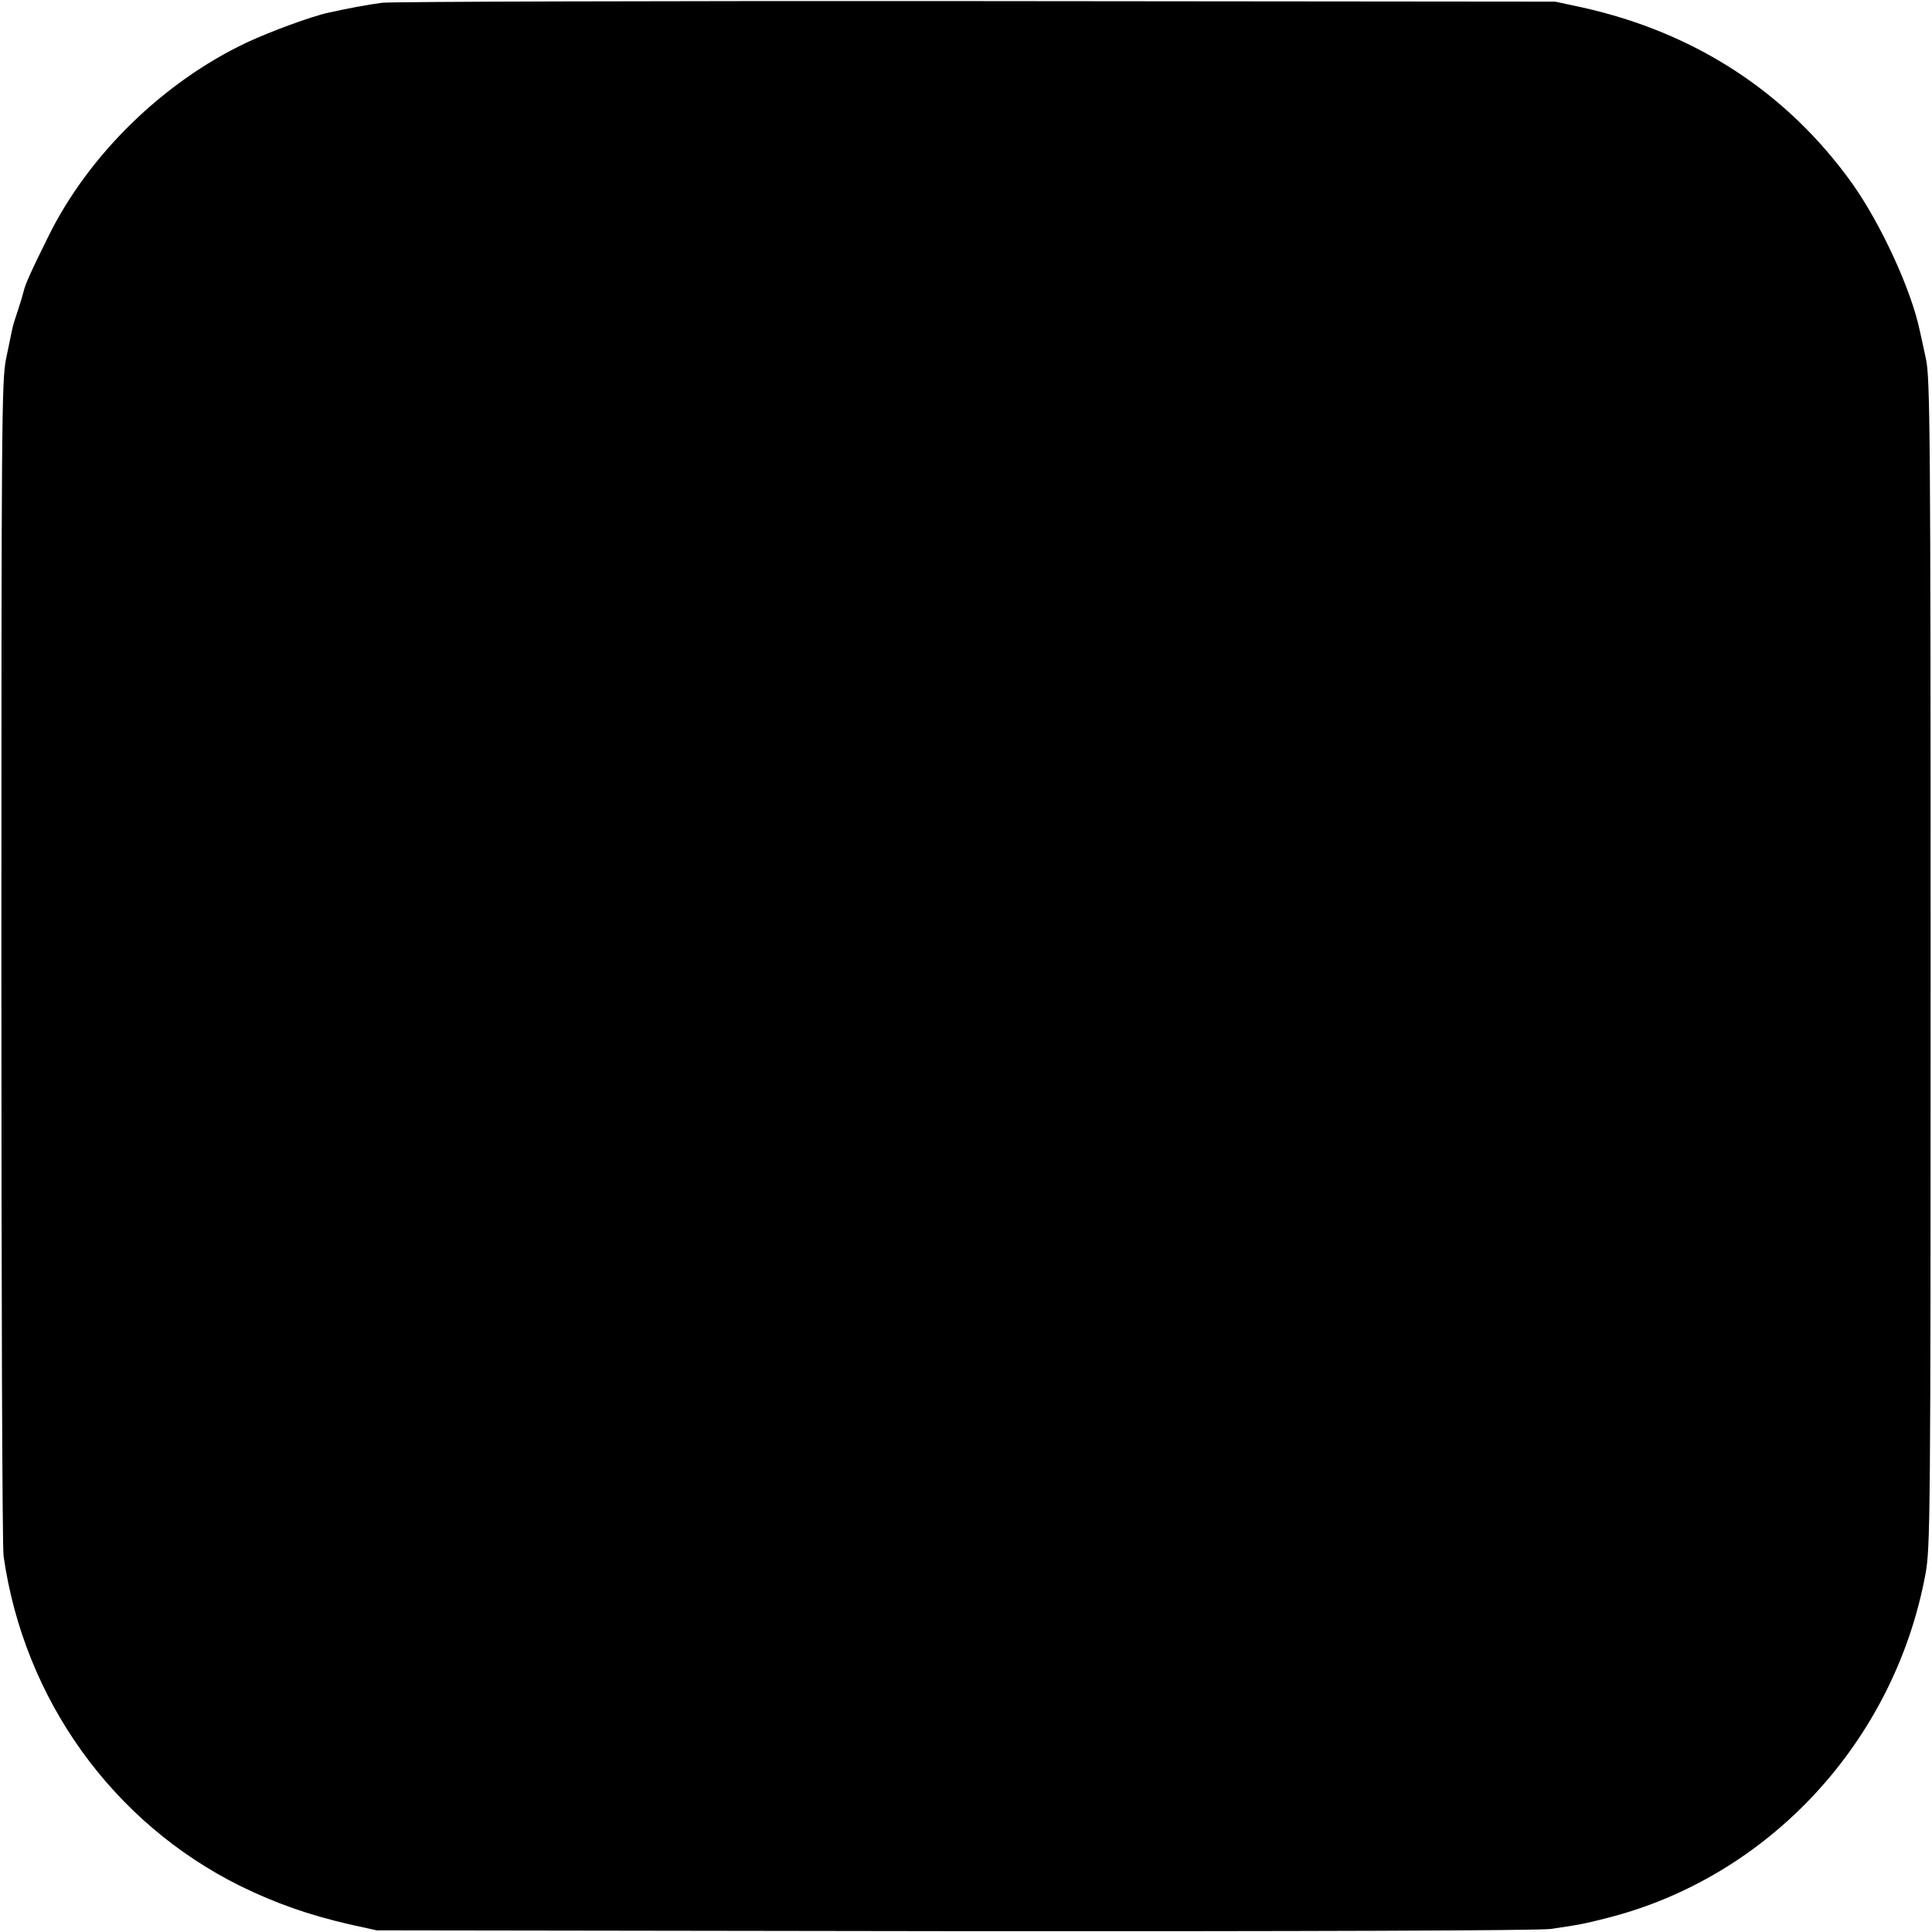
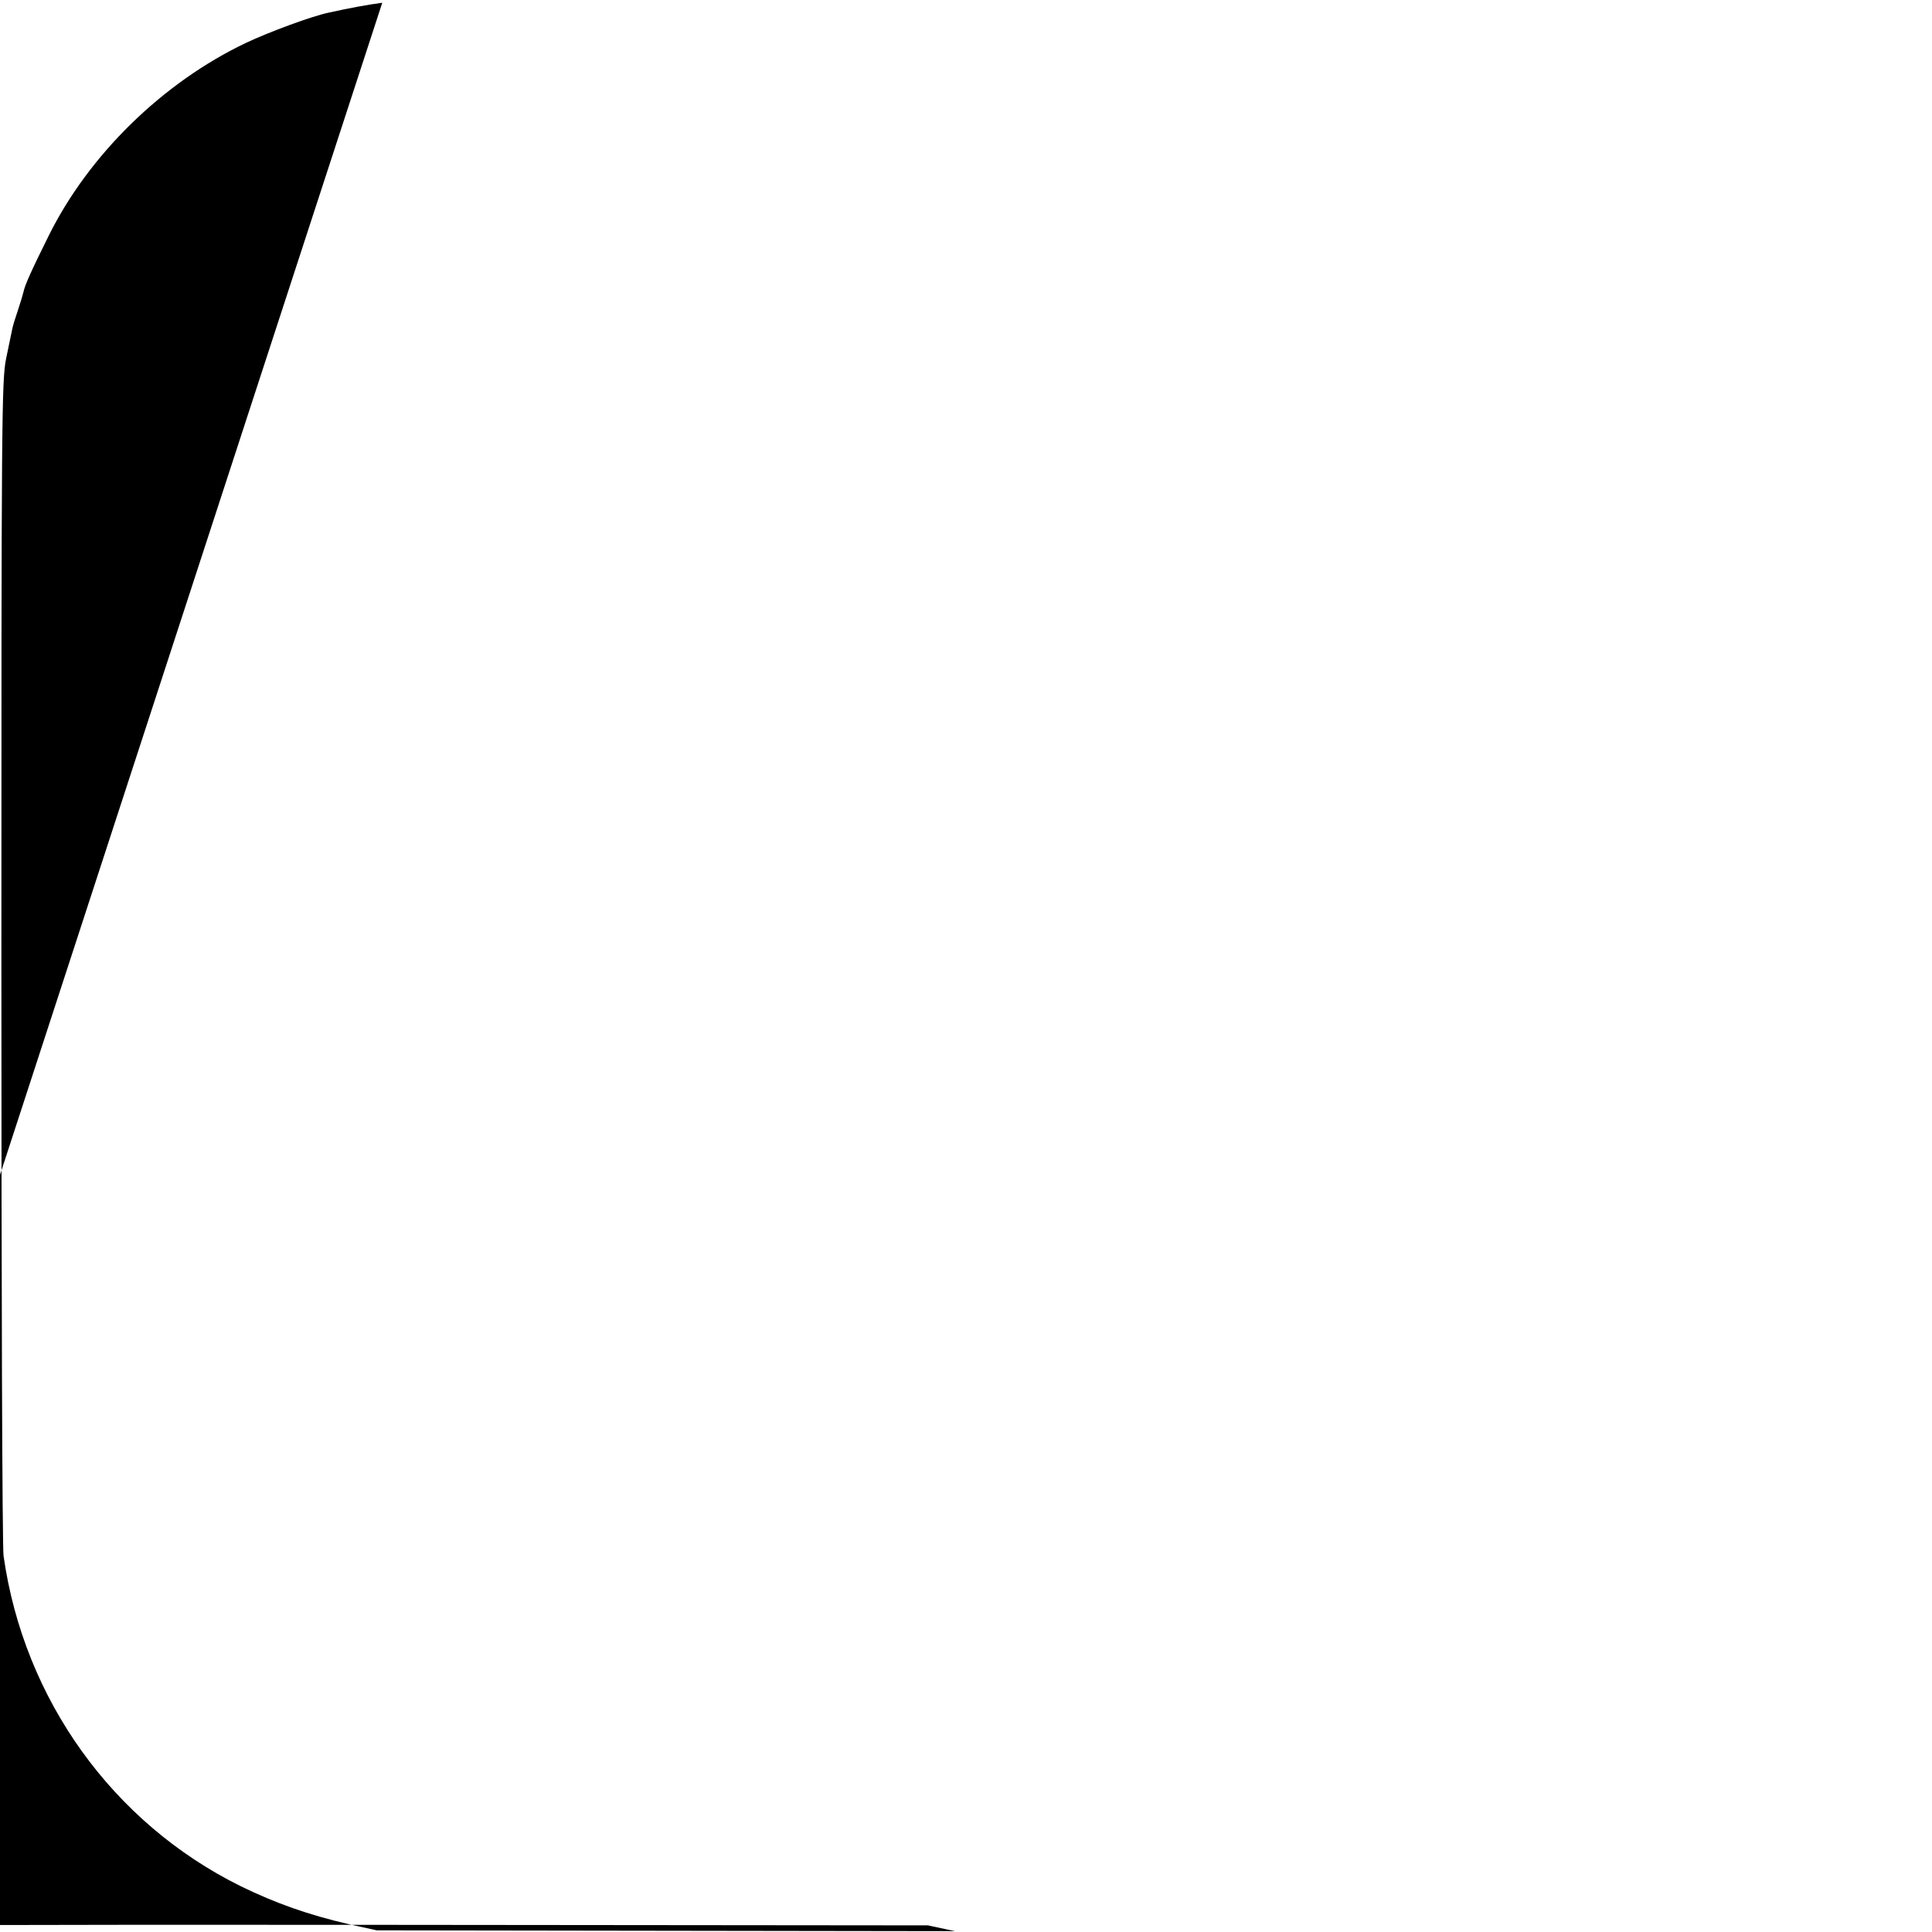
<svg xmlns="http://www.w3.org/2000/svg" version="1.0" width="700pt" height="700pt" viewBox="0 0 700 700" preserveAspectRatio="xMidYMid meet">
  <g transform="translate(0,700) scale(0.1,-0.1)" fill="#000000" stroke="none">
-     <path d="M1385 6990 c-54 -7 -123 -20 -195 -36 -61 -13 -213 -69 -298 -109 -301 -143 -570 -405 -716 -700 -62 -125 -86 -178 -91 -203 -2 -9 -11 -39 -20 -66 -9 -26 -19 -58 -21 -70 -2 -11 -12 -59 -22 -106 -16 -79 -17 -225 -17 -2185 0 -1155 3 -2124 8 -2153 74 -520 396 -967 859 -1196 127 -62 246 -104 393 -138 l100 -22 2095 -3 c1242 -1 2120 2 2158 8 104 15 124 19 206 40 586 149 1039 639 1152 1244 18 96 19 191 19 2215 0 1930 -2 2122 -17 2190 -9 41 -19 89 -23 105 -31 147 -141 385 -244 530 -236 330 -569 547 -978 638 l-98 21 -2095 2 c-1152 1 -2122 -2 -2155 -6z" />
+     <path d="M1385 6990 c-54 -7 -123 -20 -195 -36 -61 -13 -213 -69 -298 -109 -301 -143 -570 -405 -716 -700 -62 -125 -86 -178 -91 -203 -2 -9 -11 -39 -20 -66 -9 -26 -19 -58 -21 -70 -2 -11 -12 -59 -22 -106 -16 -79 -17 -225 -17 -2185 0 -1155 3 -2124 8 -2153 74 -520 396 -967 859 -1196 127 -62 246 -104 393 -138 l100 -22 2095 -3 l-98 21 -2095 2 c-1152 1 -2122 -2 -2155 -6z" />
  </g>
</svg>